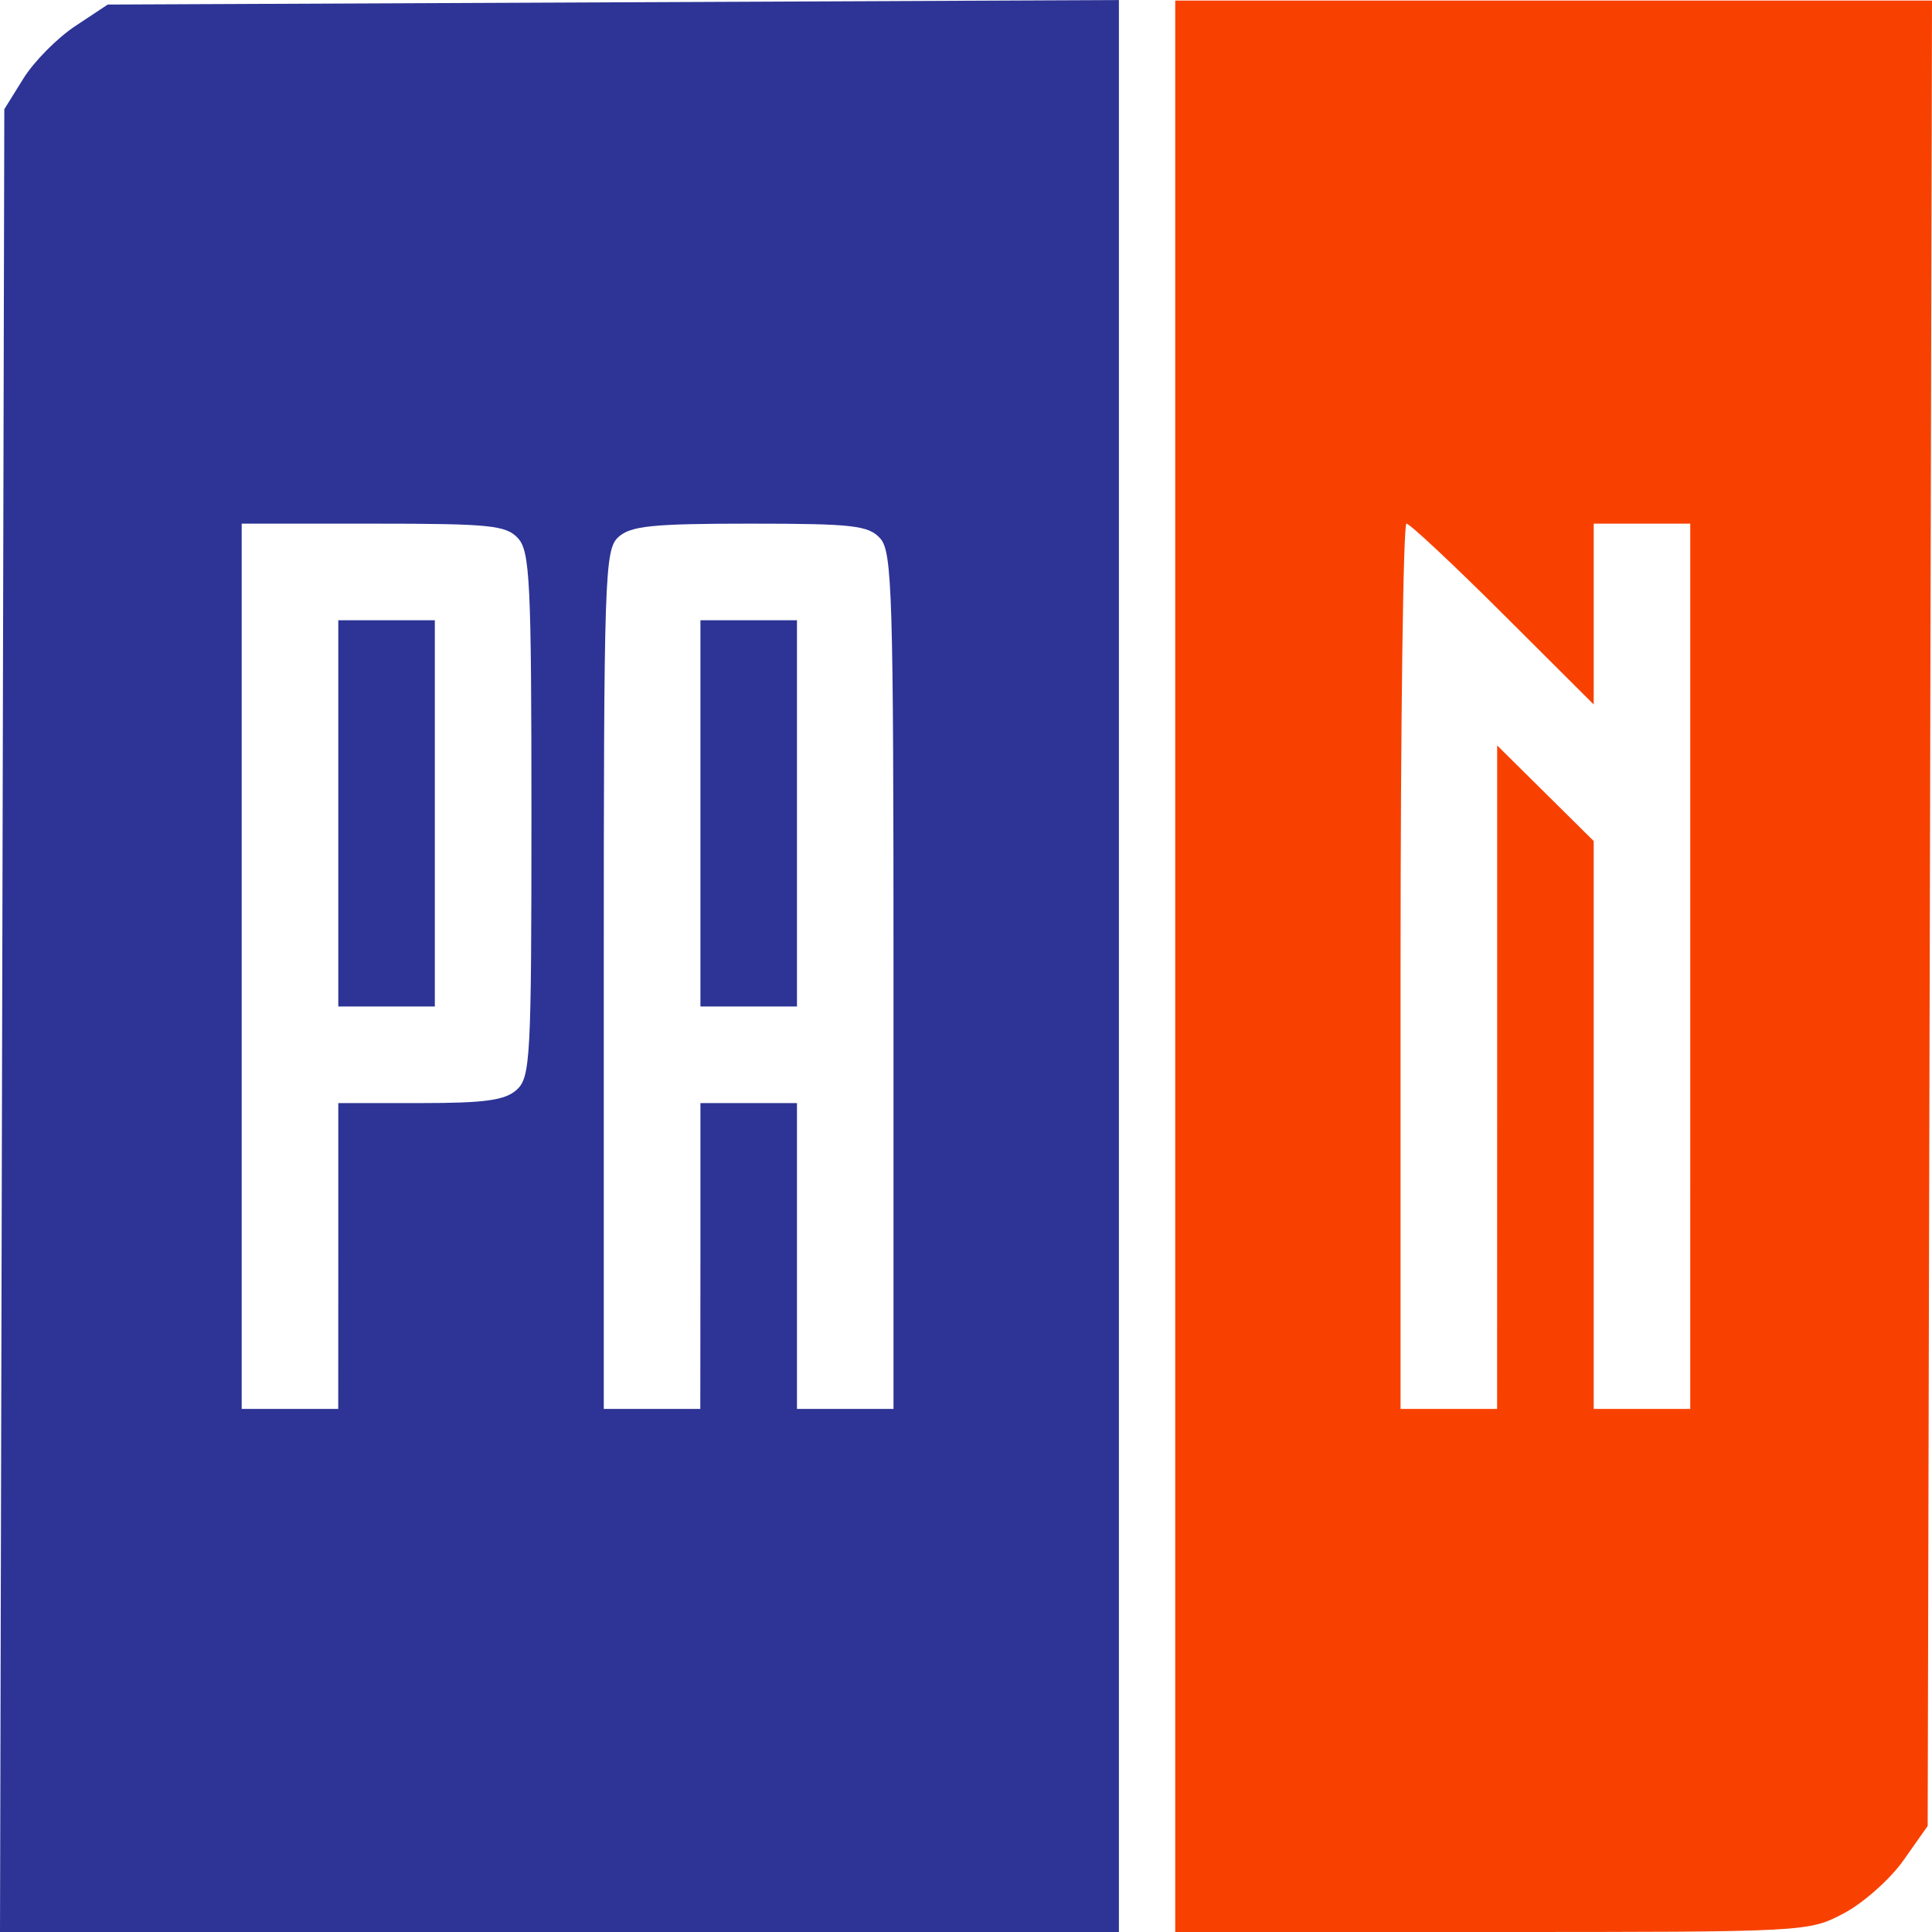
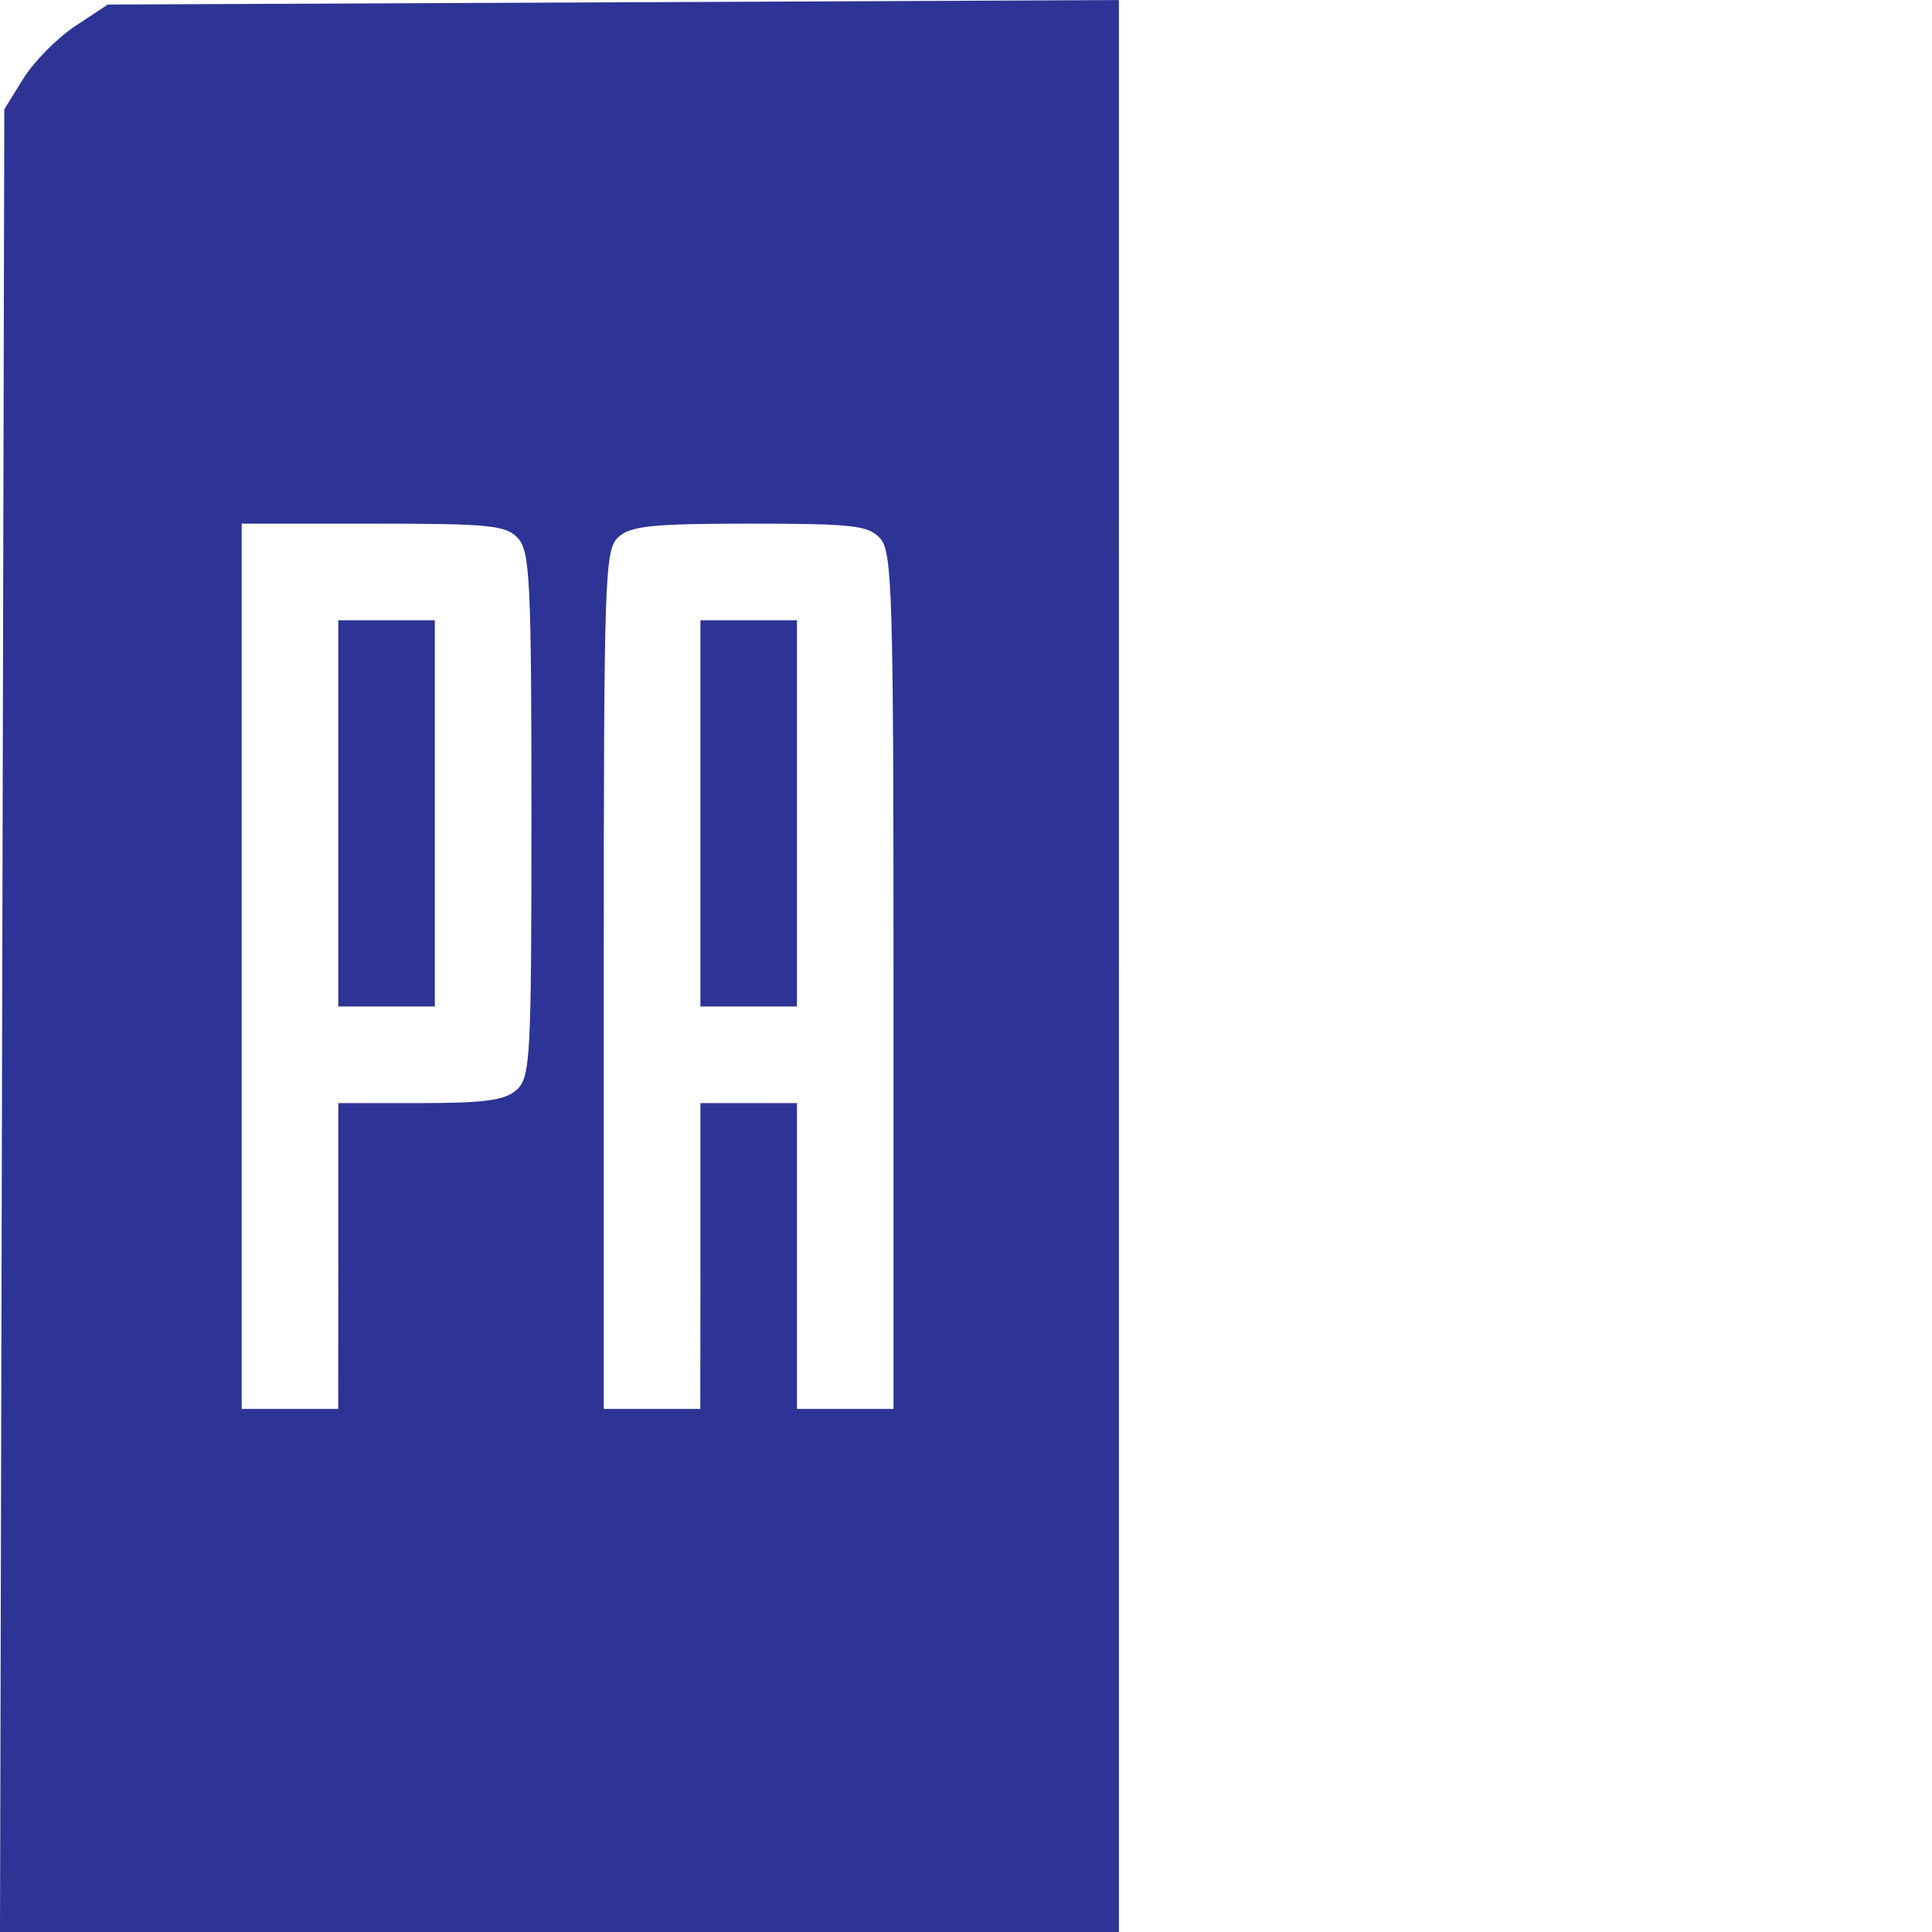
<svg xmlns="http://www.w3.org/2000/svg" xmlns:ns1="http://www.inkscape.org/namespaces/inkscape" xmlns:ns2="http://sodipodi.sourceforge.net/DTD/sodipodi-0.dtd" width="63.518mm" height="63.518mm" viewBox="0 0 63.518 63.518" version="1.1" id="svg8" ns1:version="0.92.3 (2405546, 2018-03-11)" ns2:docname="pan.am.svg">
  <defs id="defs2" />
  <ns2:namedview id="base" pagecolor="#ffffff" bordercolor="#666666" borderopacity="1.0" ns1:pageopacity="0.0" ns1:pageshadow="2" ns1:zoom="1.4" ns1:cx="9.6941457" ns1:cy="103.58497" ns1:document-units="mm" ns1:current-layer="layer1" showgrid="false" fit-margin-top="0" fit-margin-left="0" fit-margin-right="0" fit-margin-bottom="0" ns1:window-width="1920" ns1:window-height="1017" ns1:window-x="-8" ns1:window-y="-8" ns1:window-maximized="1" />
  <g ns1:label="Layer 1" ns1:groupmode="layer" id="layer1" transform="translate(-69.666,-40.519)">
    <g id="g29" transform="translate(27.474,4.208)">
-       <path style="fill:#f84100;stroke-width:0.265" d="M 80.83,68.079 V 36.329 h 12.44 12.44 l -0.071,30.007 -0.071,30.007 -0.794,1.127 c -0.437,0.62 -1.319,1.404 -1.96,1.743 -1.163,0.614 -1.189,0.616 -11.576,0.616 H 80.83 Z M 91.414,71.725 V 60.819 l 1.587,1.571 1.587,1.571 v 9.335 9.335 h 1.587 1.587 V 68.079 53.527 h -1.587 -1.587 v 2.972 2.972 l -2.981,-2.972 c -1.639,-1.635 -3.068,-2.972 -3.175,-2.972 -0.107,0 -0.194,6.548 -0.194,14.552 v 14.552 h 1.587 1.587 z" id="path33" ns1:connector-curvature="0" />
      <path style="fill:#2d3495;stroke-width:0.265" d="m 42.263,69.865 0.071,-29.964 0.628,-1.01 c 0.345,-0.555 1.11,-1.329 1.7,-1.72 l 1.072,-0.71 16.622,-0.074 16.622,-0.074 V 68.071 99.829 H 60.585 42.192 Z m 11.051,7.739 v -5.027 h 2.691 c 2.133,0 2.792,-0.091 3.175,-0.438 0.45,-0.407 0.484,-1.042 0.484,-9.041 0,-7.634 -0.049,-8.658 -0.438,-9.087 -0.39,-0.431 -0.909,-0.484 -4.763,-0.484 h -4.325 v 14.552 14.552 h 1.587 1.587 z m 0,-14.552 v -6.35 h 1.587 1.587 v 6.35 6.35 h -1.587 -1.587 z m 11.906,14.552 v -5.027 h 1.587 1.587 v 5.027 5.027 h 1.587 1.587 V 68.563 c 0,-12.719 -0.042,-14.115 -0.438,-14.552 -0.386,-0.426 -0.894,-0.484 -4.279,-0.484 -3.203,0 -3.921,0.073 -4.325,0.438 -0.457,0.414 -0.484,1.214 -0.484,14.552 v 14.114 h 1.587 1.587 z m 0,-14.552 v -6.35 h 1.587 1.587 v 6.35 6.35 h -1.587 -1.587 z" id="path31" ns1:connector-curvature="0" />
    </g>
  </g>
</svg>